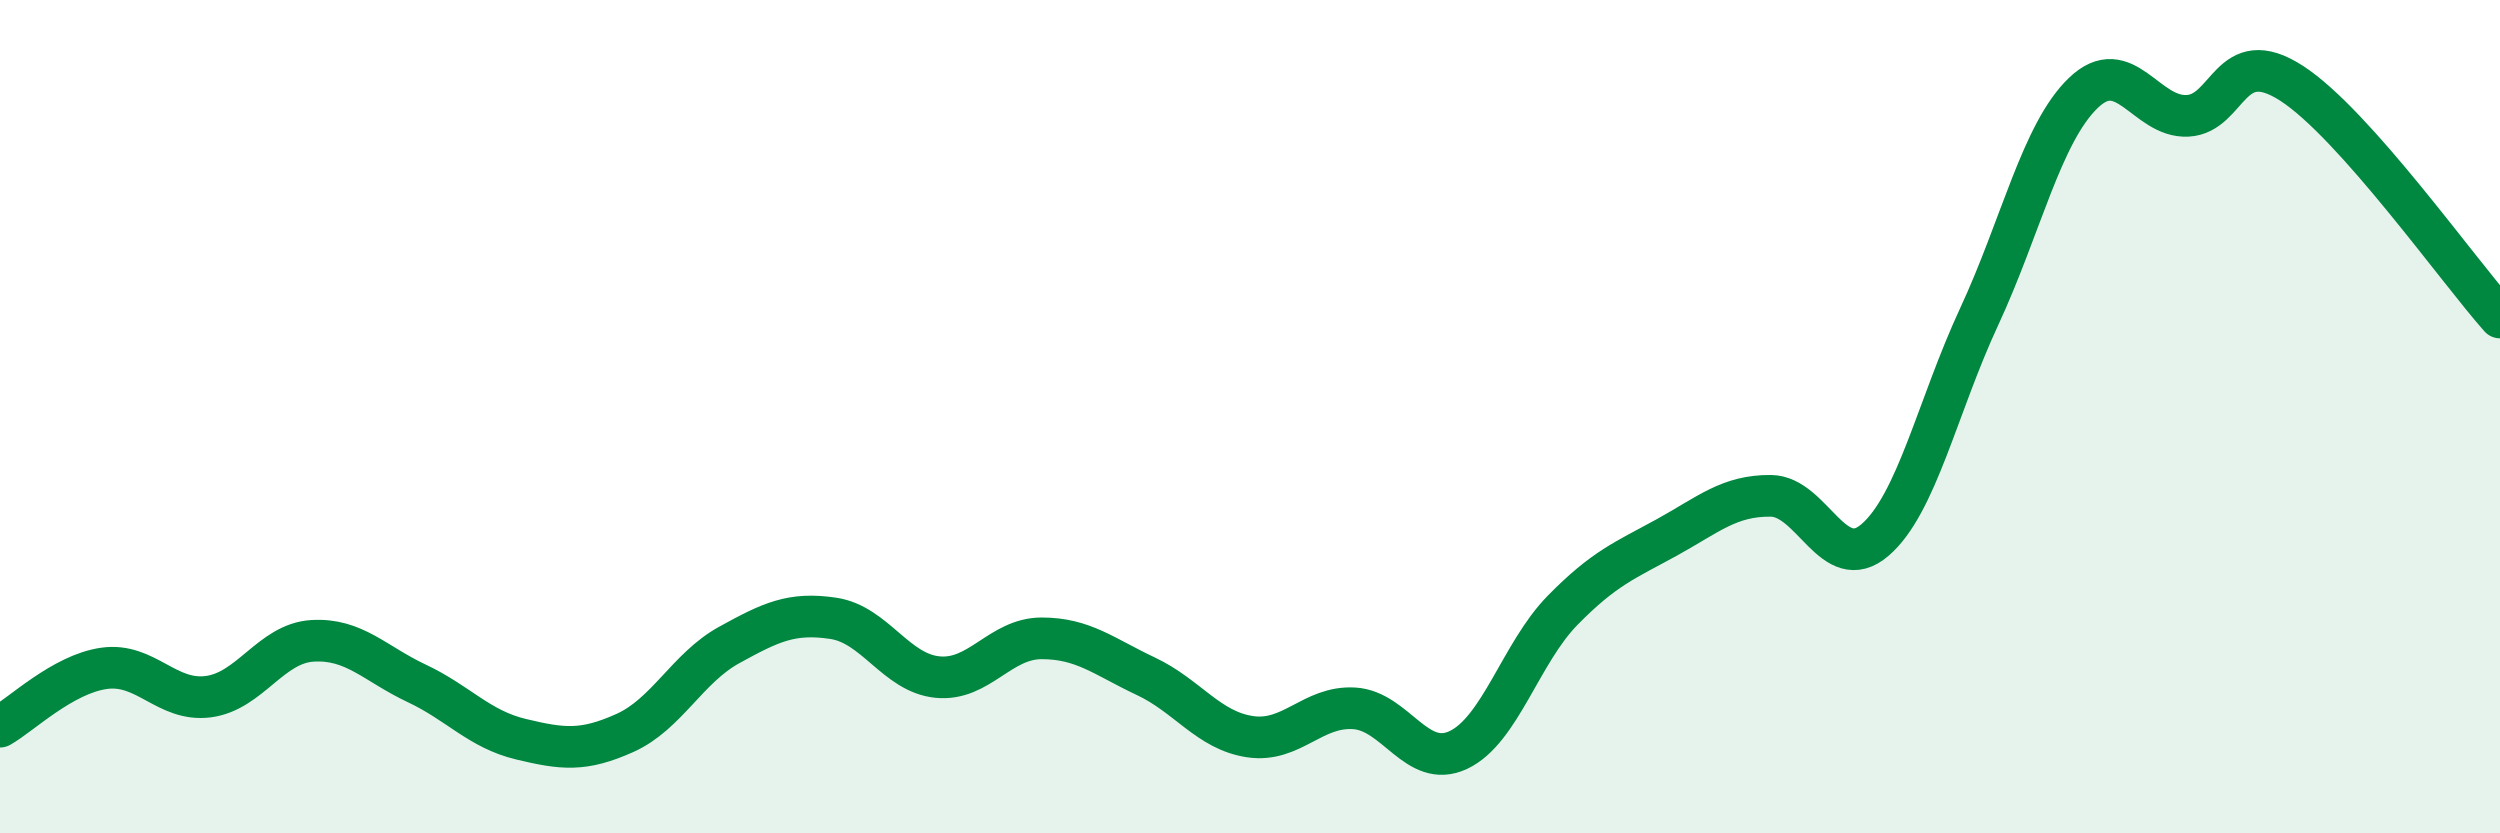
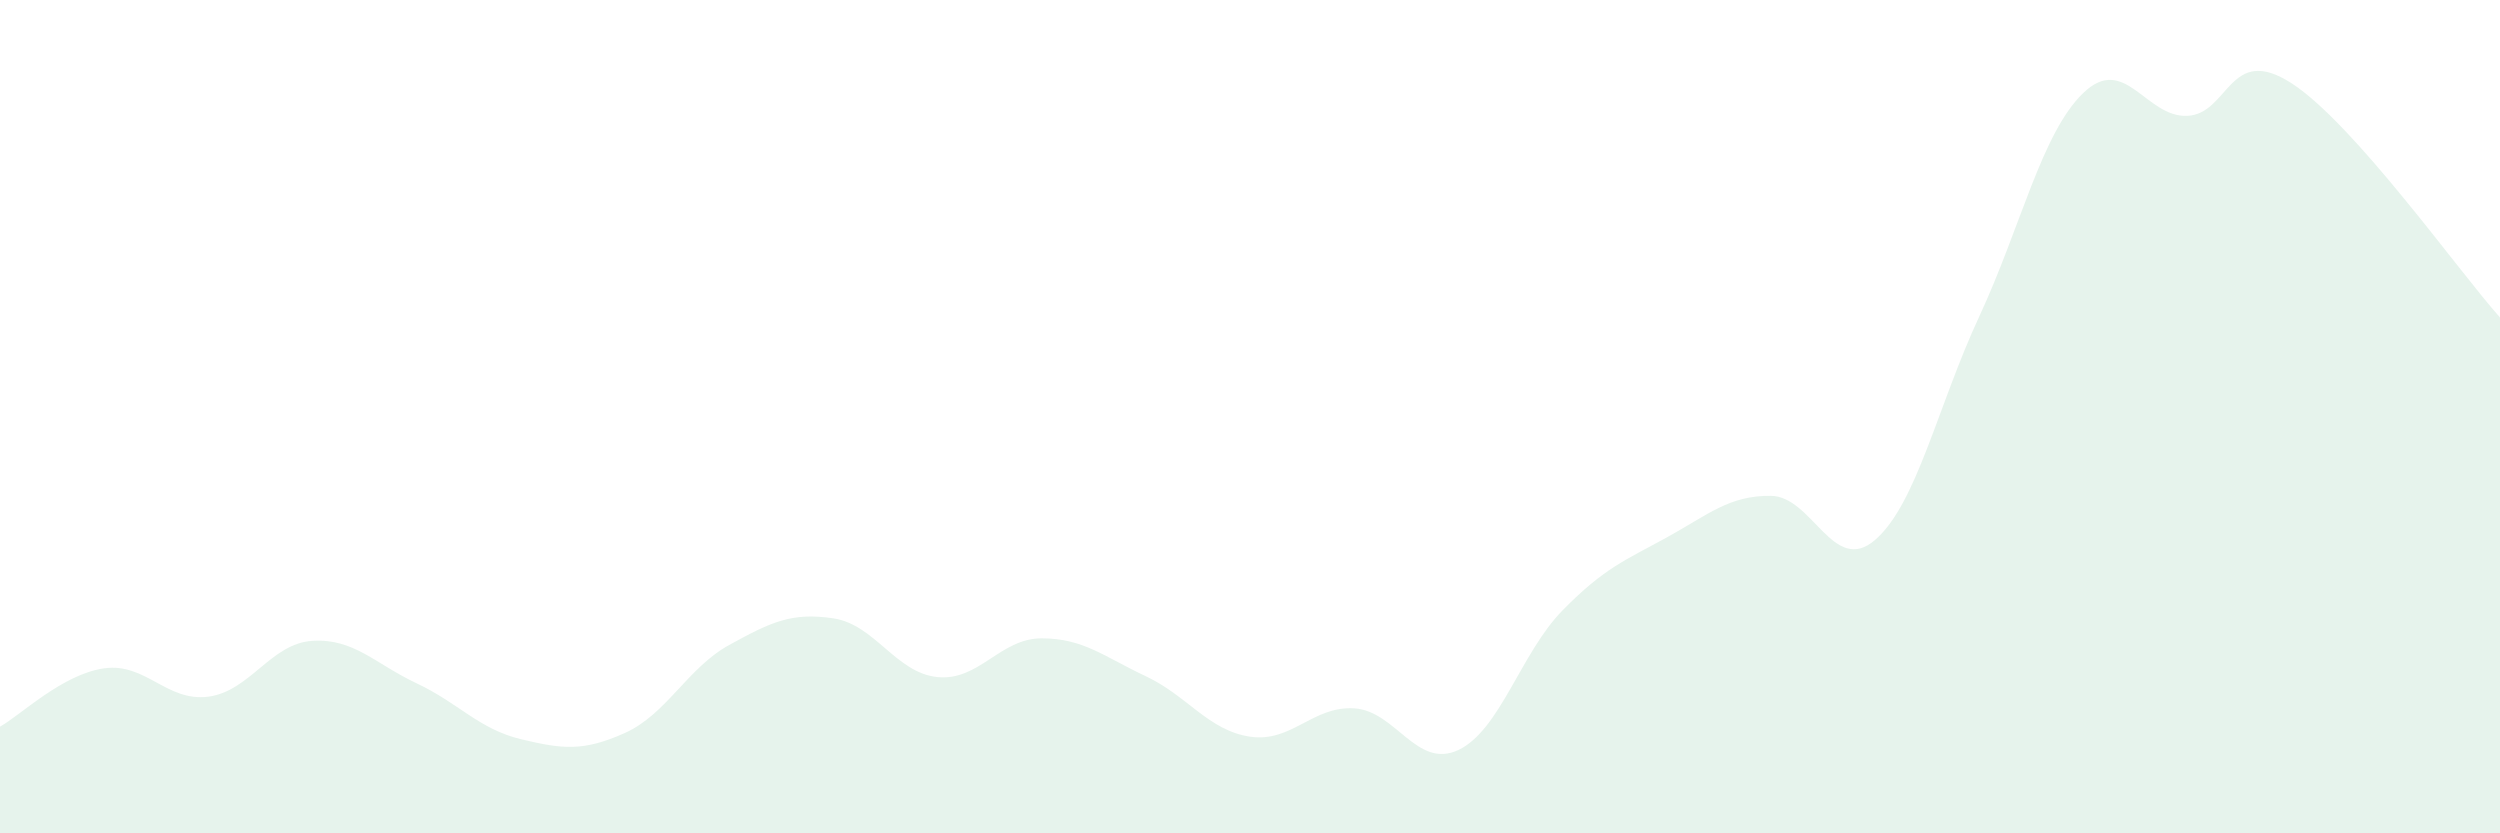
<svg xmlns="http://www.w3.org/2000/svg" width="60" height="20" viewBox="0 0 60 20">
  <path d="M 0,17.44 C 0.5,17.16 1.5,16.18 2.5,16.04 C 3.5,15.9 4,16.85 5,16.72 C 6,16.59 6.5,15.44 7.5,15.38 C 8.5,15.32 9,15.93 10,16.4 C 11,16.87 11.5,17.5 12.5,17.74 C 13.5,17.98 14,18.04 15,17.59 C 16,17.14 16.5,16.03 17.5,15.48 C 18.5,14.93 19,14.69 20,14.84 C 21,14.99 21.5,16.15 22.5,16.25 C 23.5,16.35 24,15.32 25,15.32 C 26,15.32 26.5,15.76 27.5,16.23 C 28.5,16.7 29,17.53 30,17.68 C 31,17.83 31.5,16.94 32.5,17 C 33.5,17.06 34,18.47 35,18 C 36,17.53 36.5,15.67 37.5,14.65 C 38.5,13.63 39,13.45 40,12.9 C 41,12.35 41.5,11.89 42.5,11.9 C 43.5,11.91 44,13.82 45,12.96 C 46,12.1 46.5,9.75 47.5,7.6 C 48.5,5.45 49,3.19 50,2.23 C 51,1.27 51.5,2.83 52.5,2.78 C 53.5,2.73 53.5,1.03 55,2 C 56.5,2.97 59,6.5 60,7.62L60 20L0 20Z" fill="#008740" opacity="0.1" stroke-linecap="round" stroke-linejoin="round" />
-   <path d="M 0,17.44 C 0.5,17.16 1.5,16.18 2.5,16.04 C 3.5,15.9 4,16.85 5,16.72 C 6,16.59 6.5,15.44 7.5,15.38 C 8.5,15.32 9,15.93 10,16.4 C 11,16.87 11.5,17.5 12.5,17.74 C 13.5,17.98 14,18.04 15,17.59 C 16,17.14 16.5,16.03 17.5,15.48 C 18.5,14.93 19,14.69 20,14.84 C 21,14.99 21.5,16.15 22.5,16.25 C 23.5,16.35 24,15.32 25,15.32 C 26,15.32 26.5,15.76 27.5,16.23 C 28.5,16.7 29,17.53 30,17.68 C 31,17.83 31.5,16.94 32.5,17 C 33.5,17.06 34,18.47 35,18 C 36,17.53 36.5,15.67 37.5,14.65 C 38.5,13.63 39,13.45 40,12.9 C 41,12.35 41.5,11.89 42.5,11.9 C 43.5,11.91 44,13.82 45,12.96 C 46,12.1 46.5,9.75 47.5,7.6 C 48.5,5.45 49,3.19 50,2.23 C 51,1.27 51.5,2.83 52.5,2.78 C 53.5,2.73 53.5,1.03 55,2 C 56.5,2.97 59,6.5 60,7.62" stroke="#008740" stroke-width="1" fill="none" stroke-linecap="round" stroke-linejoin="round" />
</svg>